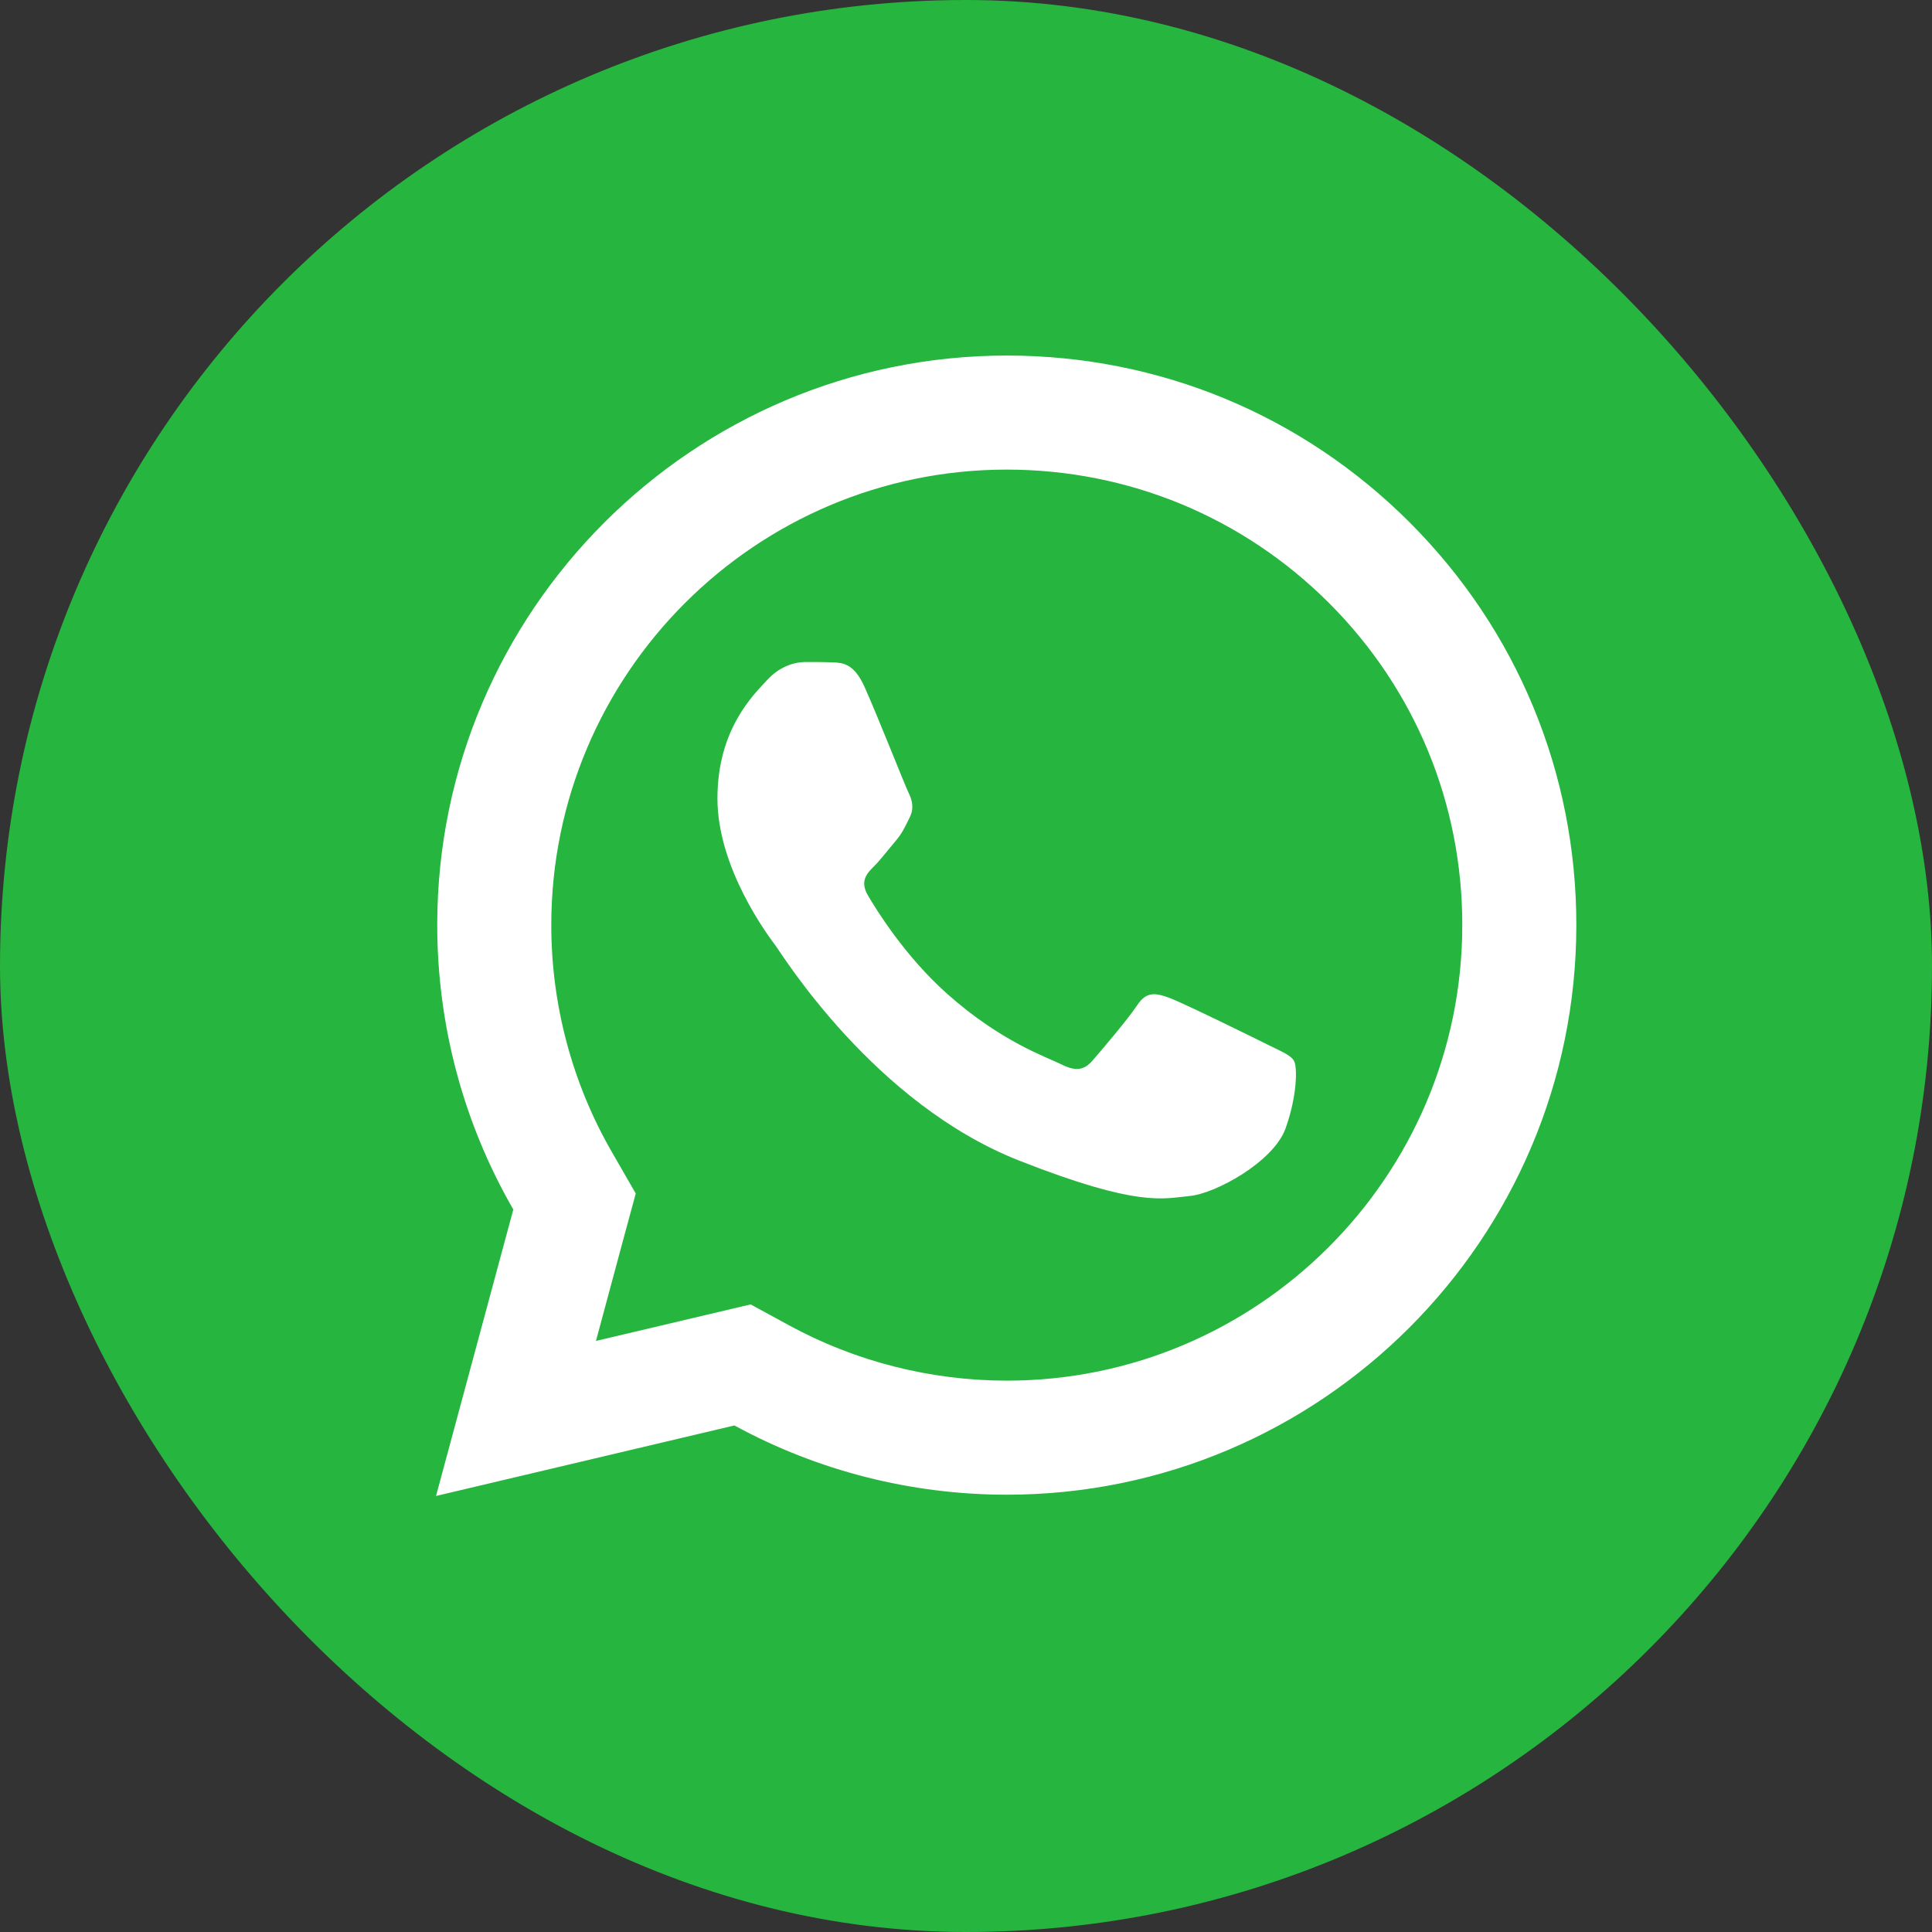
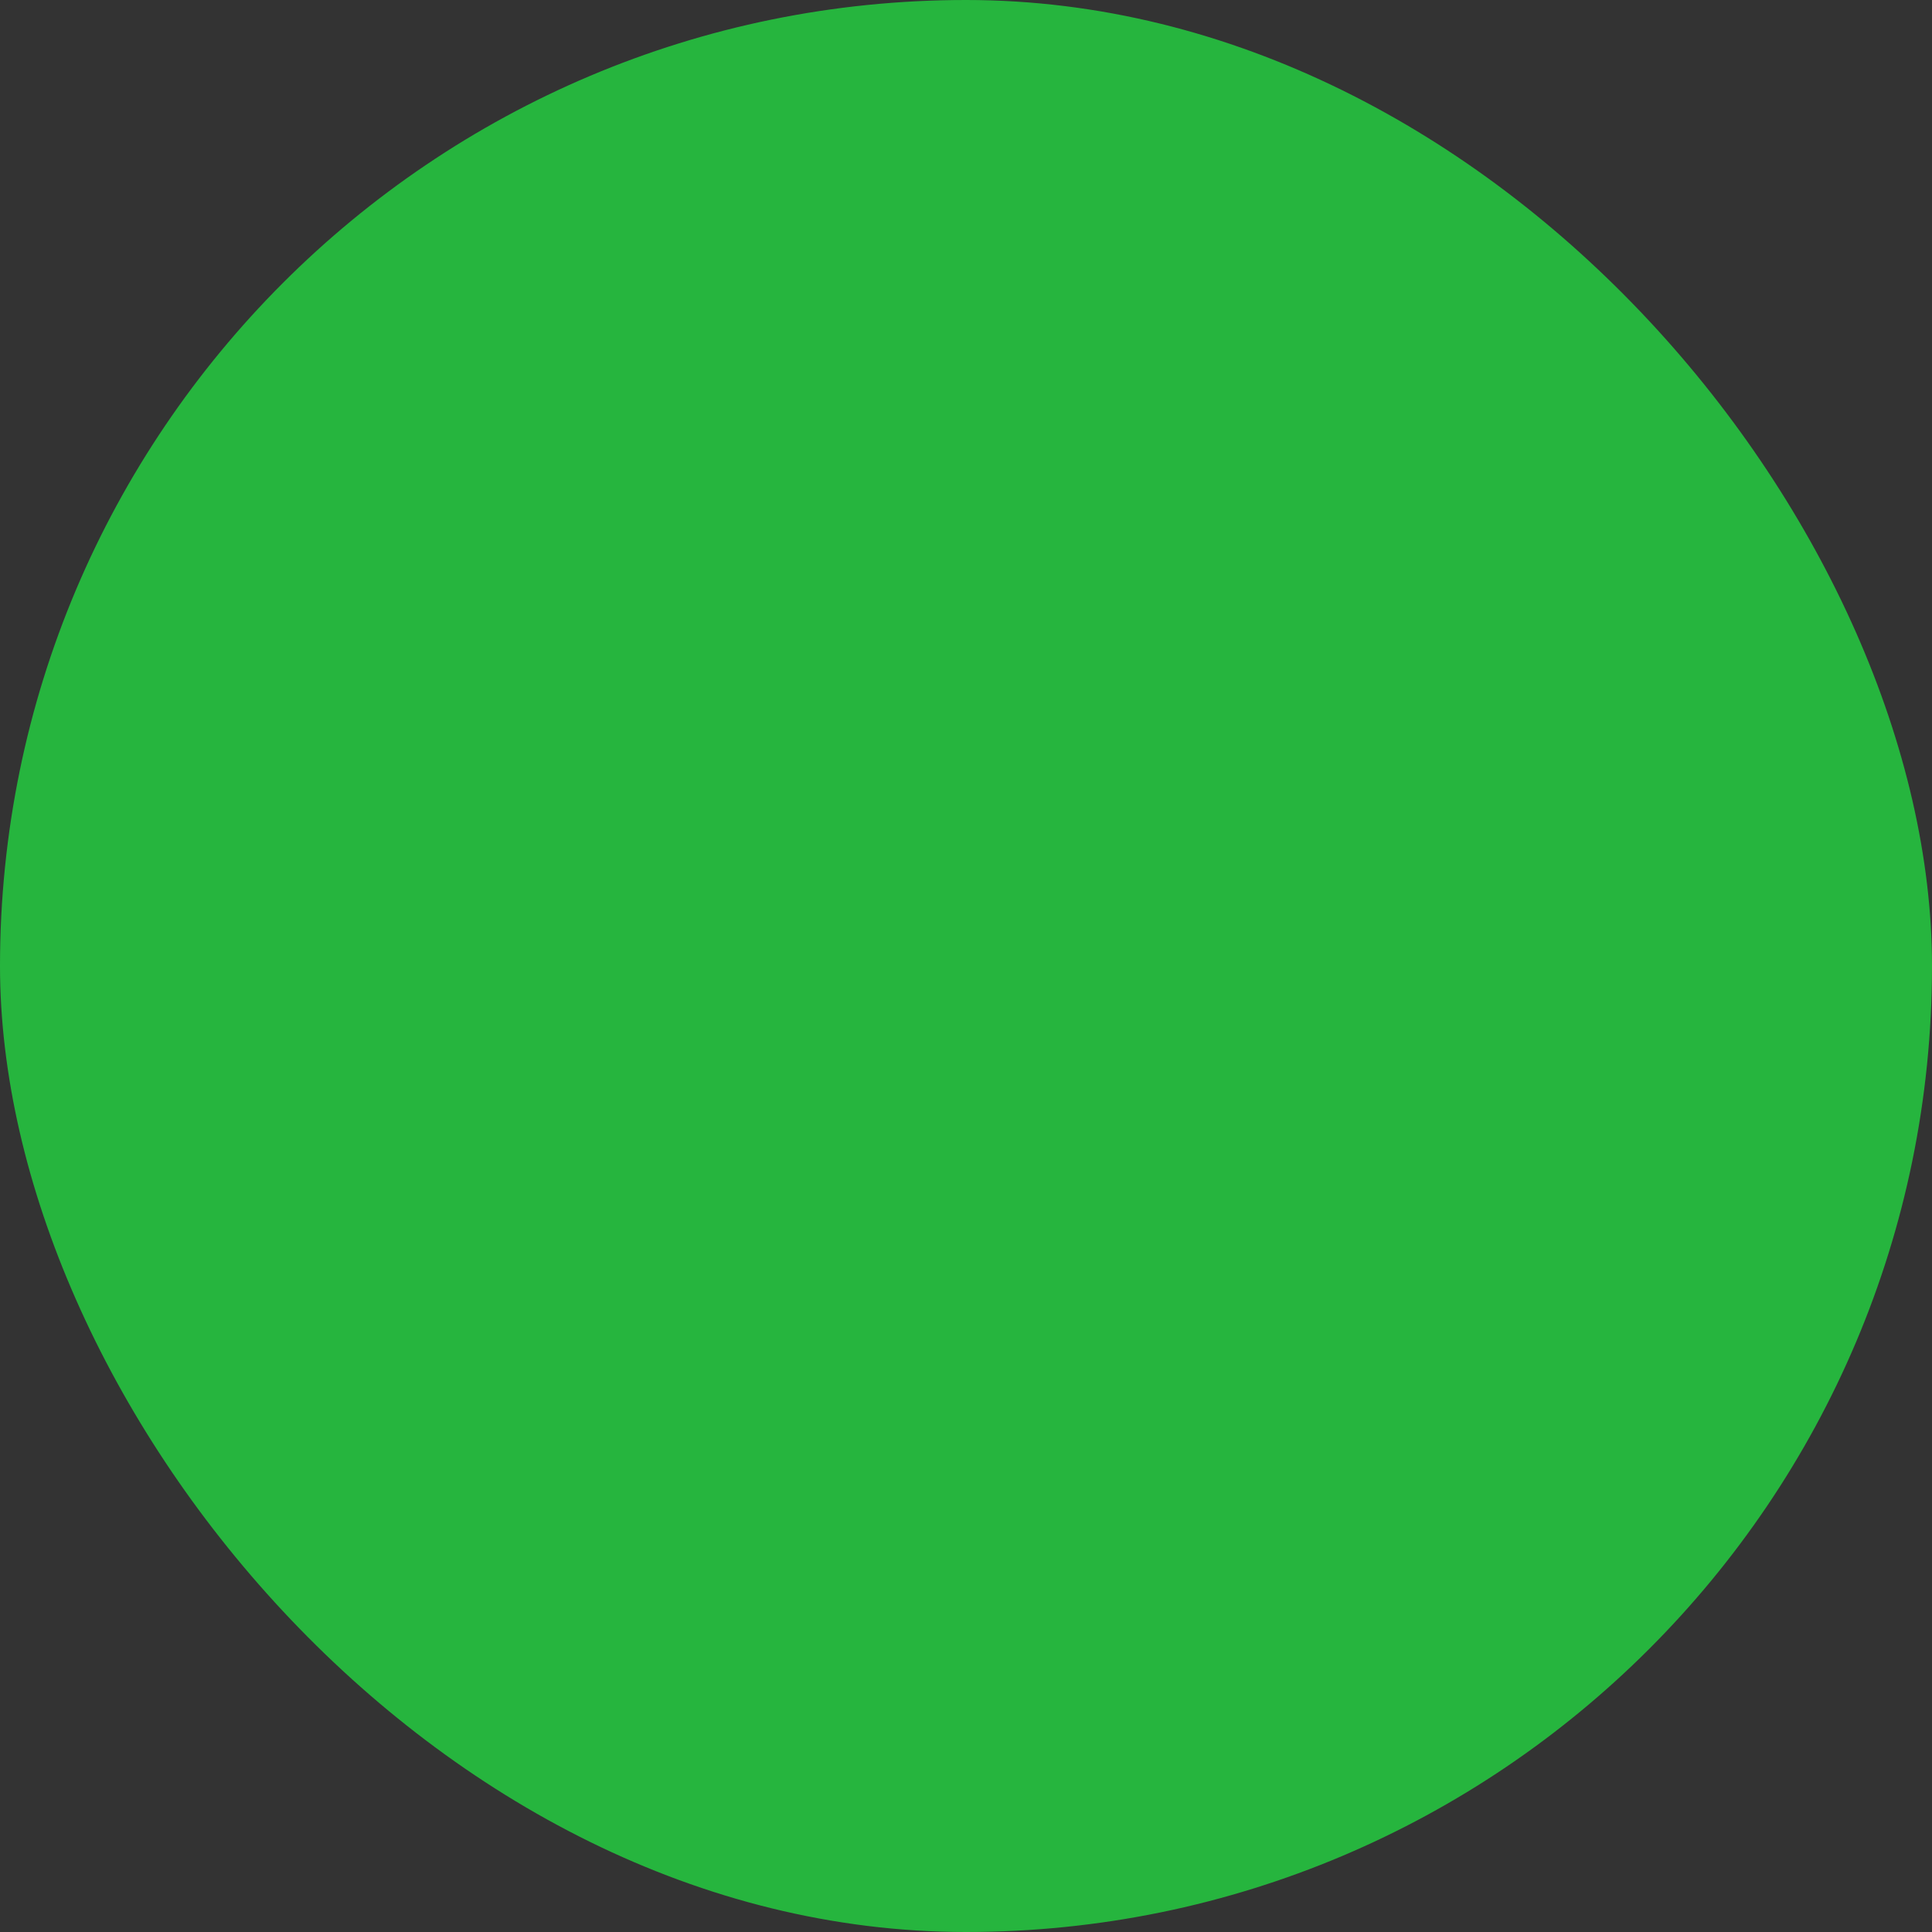
<svg xmlns="http://www.w3.org/2000/svg" width="32" height="32" viewBox="0 0 32 32" fill="none">
  <rect x="0" y="0" width="32" height="32" fill="#333333" stroke="none" />
  <rect width="32" height="32" rx="16" fill="#26B53E" />
-   <path d="M16.678 5.889C11.478 5.889 7.244 10.118 7.242 15.318C7.242 16.981 7.677 18.603 8.502 20.033L7.222 24.778L12.164 23.61C13.542 24.362 15.093 24.756 16.672 24.757H16.676C21.875 24.757 26.106 20.527 26.109 15.328C26.111 12.807 25.131 10.437 23.35 8.654C21.568 6.872 19.201 5.89 16.678 5.889ZM16.676 7.778C18.693 7.779 20.589 8.565 22.014 9.989C23.439 11.415 24.222 13.31 24.22 15.326C24.218 19.485 20.835 22.868 16.674 22.868C15.415 22.867 14.168 22.551 13.07 21.952L12.433 21.605L11.73 21.771L9.871 22.21L10.325 20.524L10.53 19.768L10.139 19.089C9.479 17.948 9.13 16.643 9.131 15.318C9.133 11.161 12.517 7.778 16.676 7.778ZM13.339 10.965C13.181 10.965 12.926 11.024 12.71 11.26C12.494 11.495 11.883 12.065 11.883 13.225C11.883 14.384 12.728 15.506 12.846 15.663C12.963 15.82 14.477 18.275 16.873 19.22C18.864 20.005 19.268 19.85 19.701 19.81C20.134 19.771 21.096 19.241 21.293 18.69C21.489 18.14 21.49 17.666 21.431 17.569C21.373 17.471 21.215 17.412 20.979 17.294C20.744 17.176 19.585 16.607 19.369 16.528C19.153 16.45 18.994 16.41 18.838 16.646C18.681 16.883 18.23 17.412 18.093 17.569C17.955 17.727 17.818 17.748 17.581 17.63C17.345 17.511 16.586 17.261 15.685 16.458C14.985 15.834 14.512 15.064 14.374 14.828C14.237 14.592 14.361 14.463 14.479 14.346C14.585 14.241 14.713 14.071 14.831 13.933C14.948 13.795 14.989 13.697 15.067 13.54C15.146 13.383 15.106 13.245 15.047 13.127C14.989 13.009 14.53 11.845 14.32 11.378C14.144 10.986 13.957 10.977 13.789 10.971C13.652 10.965 13.496 10.965 13.339 10.965Z" fill="white" />
</svg>